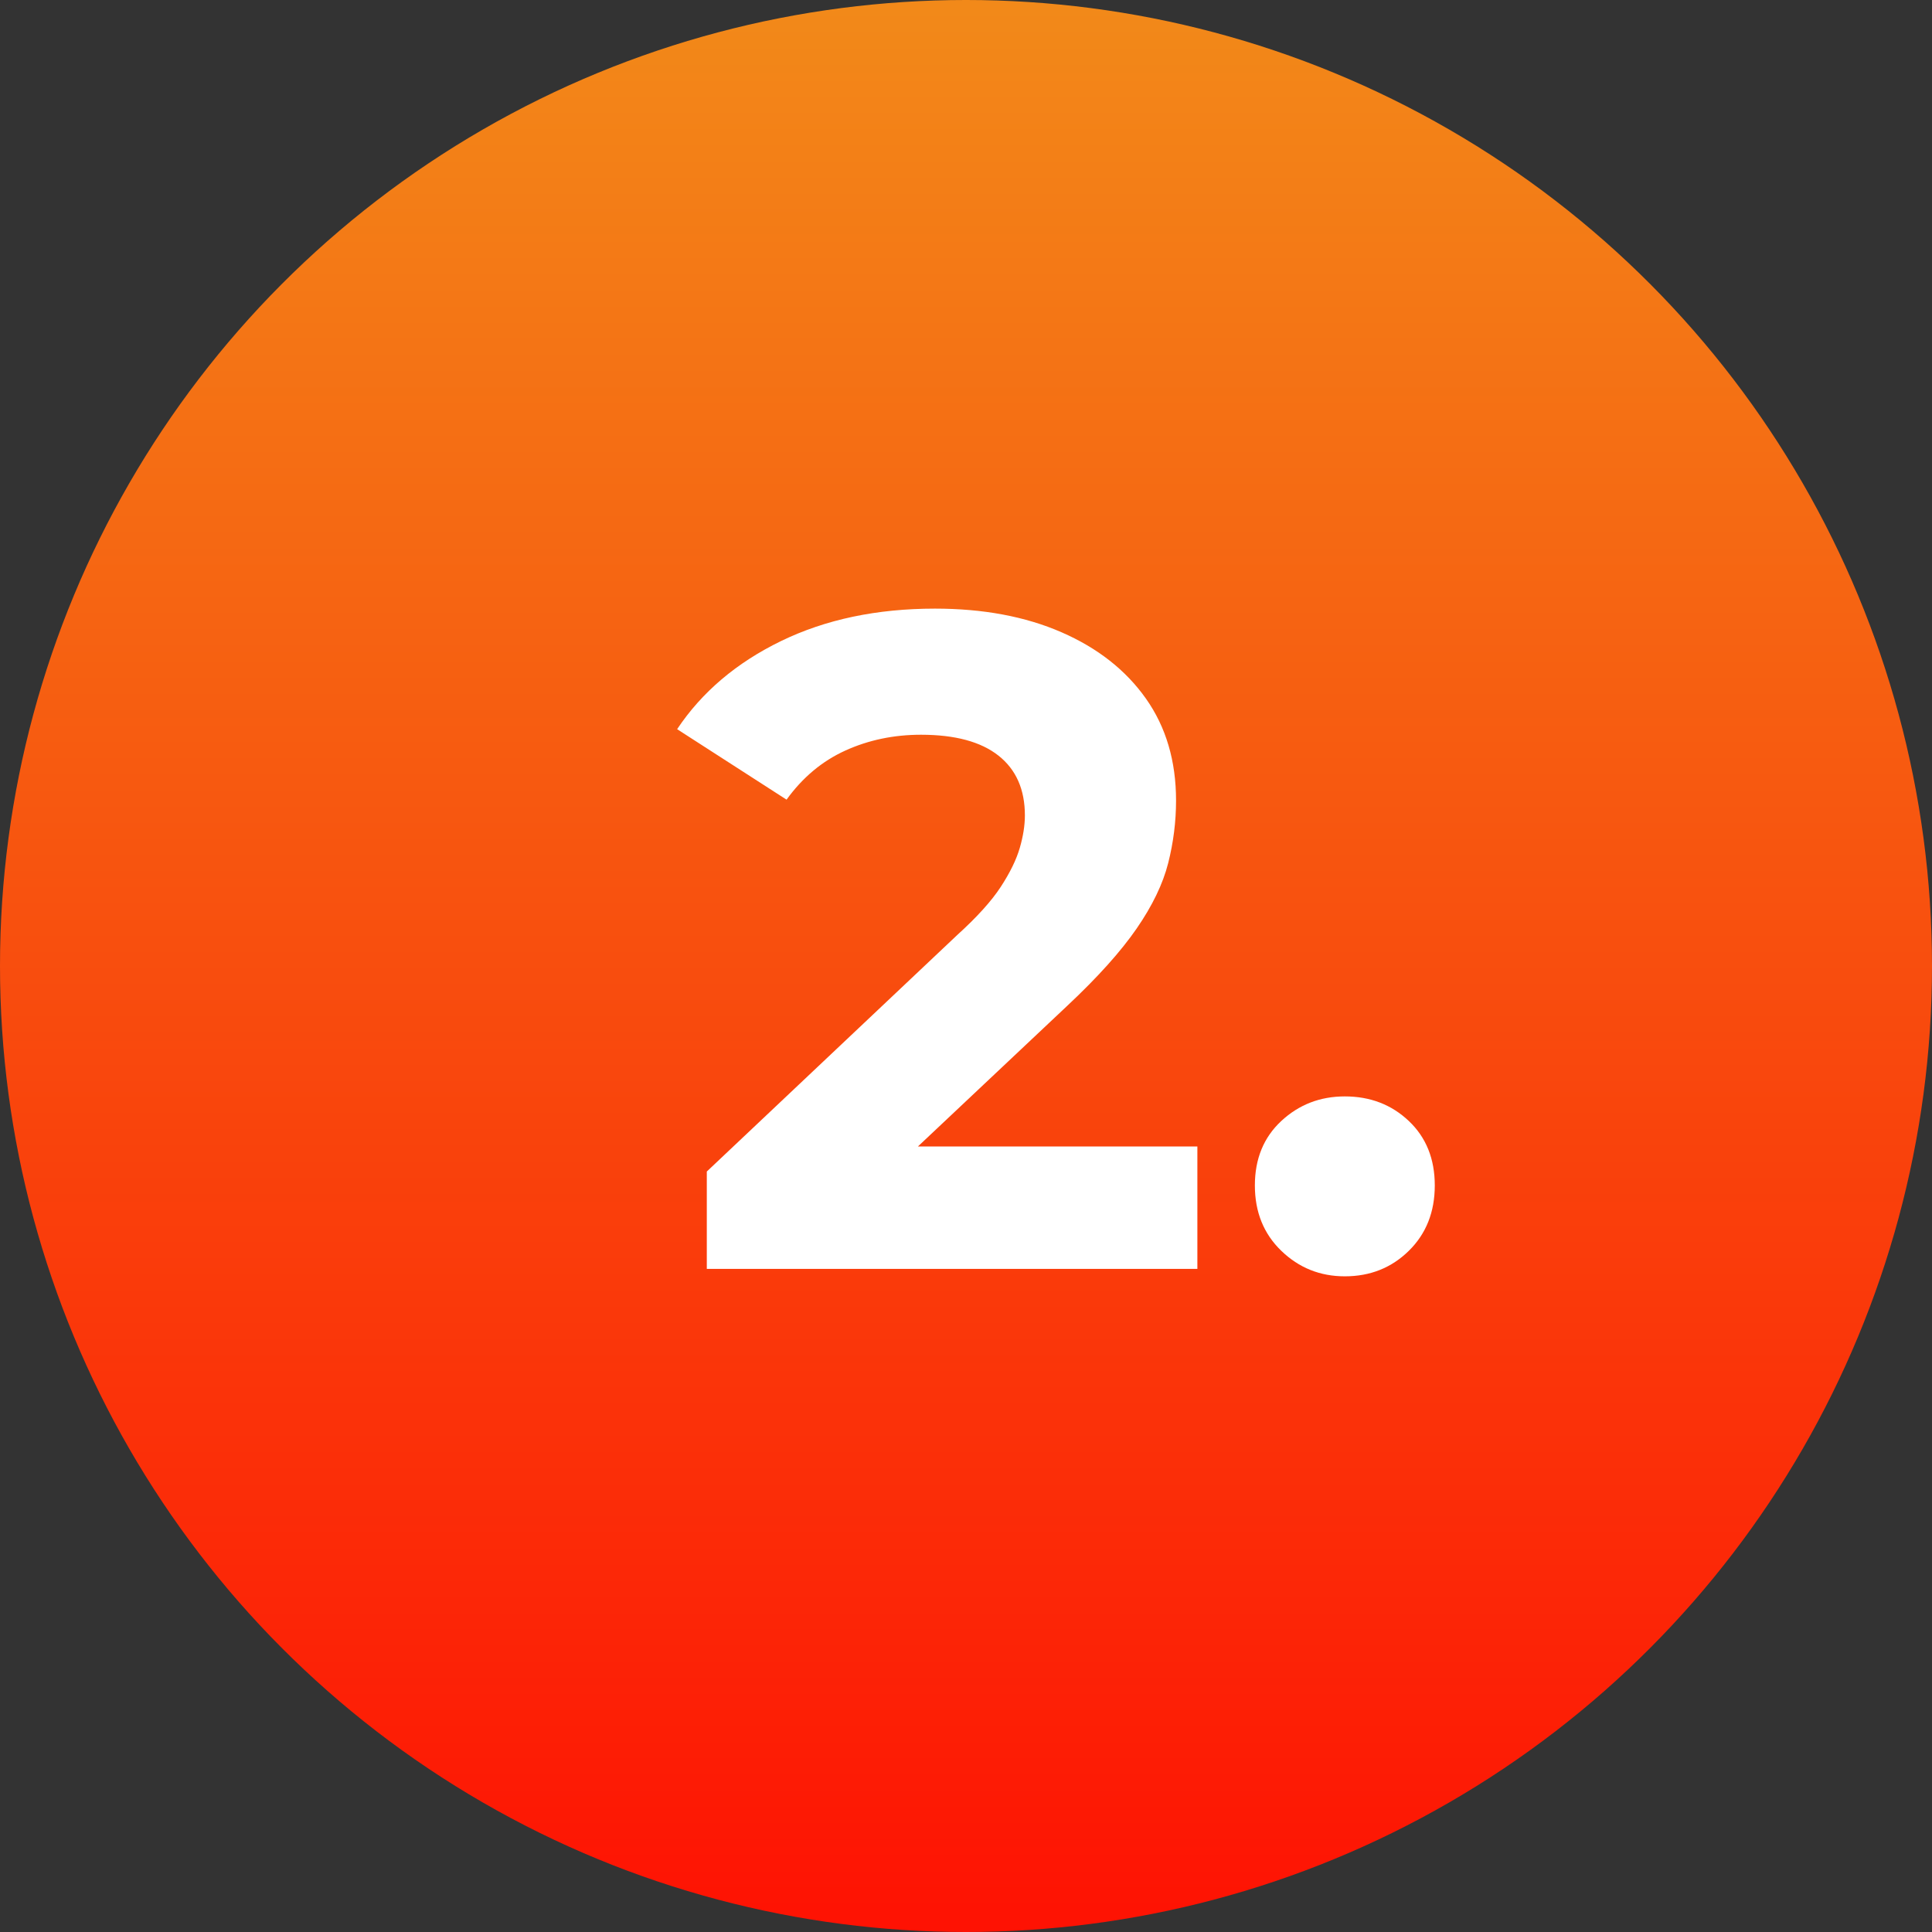
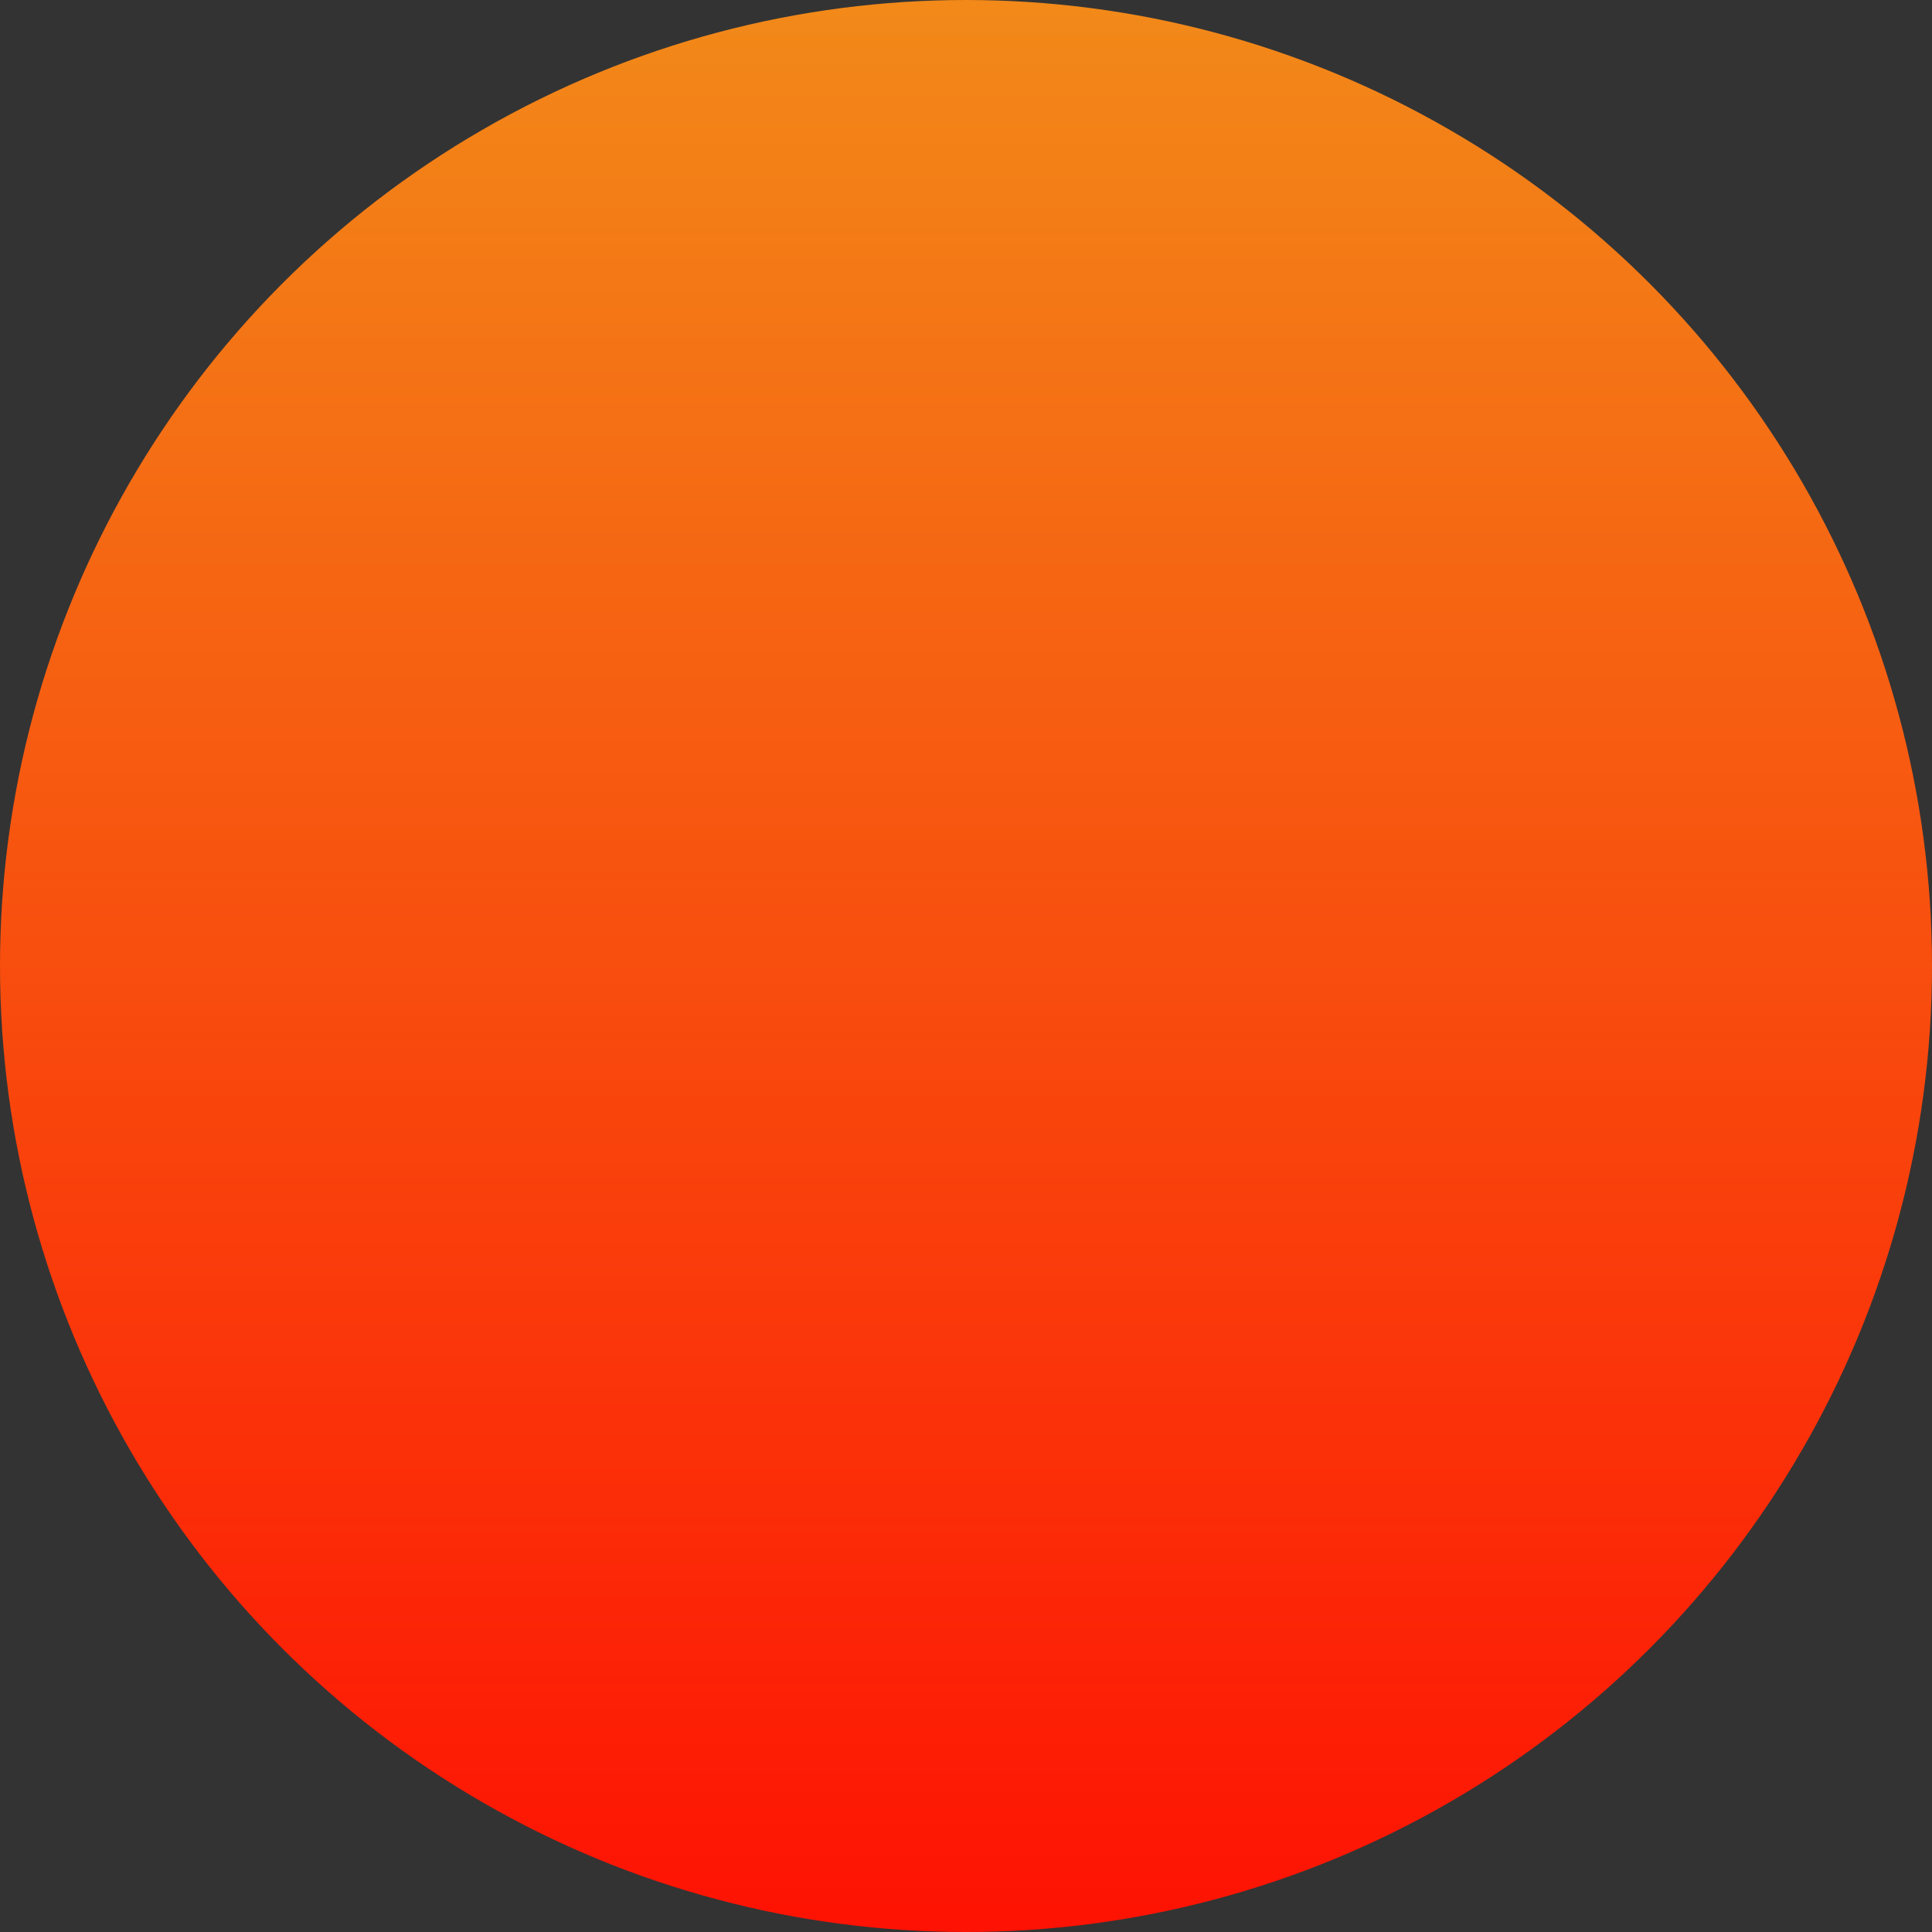
<svg xmlns="http://www.w3.org/2000/svg" width="50px" height="50px" viewBox="0 0 50 50" version="1.1">
  <rect x="0" y="0" width="50" height="50" fill="#333333" stroke="none" />
  <title>Group Copy</title>
  <defs>
    <linearGradient x1="50%" y1="0%" x2="50%" y2="100%" id="linearGradient-1">
      <stop stop-color="#F28A19" offset="0%" />
      <stop stop-color="#FE1203" offset="99.377%" />
    </linearGradient>
  </defs>
  <g id="DASH-website" stroke="none" stroke-width="1" fill="none" fill-rule="evenodd">
    <g id="DASH---Home" transform="translate(-776, -1340)">
      <g id="Group-Copy" transform="translate(776, 1340)">
        <circle id="Oval-2" fill="url(#linearGradient-1)" cx="25" cy="25" r="25" />
        <g id="2." transform="translate(17.5, 9.839)" fill="#FFFFFF" fill-rule="nonzero">
-           <path d="M0.792,23 L0.792,20.48 L7.272,14.36 C7.784,13.896 8.16,13.48 8.4,13.112 C8.64,12.744 8.804,12.408 8.892,12.104 C8.98,11.8 9.024,11.52 9.024,11.264 C9.024,10.592 8.796,10.076 8.34,9.716 C7.884,9.356 7.216,9.176 6.336,9.176 C5.632,9.176 4.98,9.312 4.38,9.584 C3.78,9.856 3.272,10.28 2.856,10.856 L0.024,9.032 C0.664,8.072 1.56,7.312 2.712,6.752 C3.864,6.192 5.192,5.912 6.696,5.912 C7.944,5.912 9.036,6.116 9.972,6.524 C10.908,6.932 11.636,7.504 12.156,8.24 C12.676,8.976 12.936,9.856 12.936,10.88 C12.936,11.424 12.868,11.964 12.732,12.5 C12.596,13.036 12.324,13.6 11.916,14.192 C11.508,14.784 10.912,15.448 10.128,16.184 L4.752,21.248 L4.008,19.832 L13.488,19.832 L13.488,23 L0.792,23 Z" id="Path" />
-           <path d="M17.304,23.192 C16.664,23.192 16.116,22.972 15.66,22.532 C15.204,22.092 14.976,21.528 14.976,20.84 C14.976,20.152 15.204,19.596 15.66,19.172 C16.116,18.748 16.664,18.536 17.304,18.536 C17.96,18.536 18.512,18.748 18.96,19.172 C19.408,19.596 19.632,20.152 19.632,20.84 C19.632,21.528 19.408,22.092 18.96,22.532 C18.512,22.972 17.96,23.192 17.304,23.192 Z" id="Path" />
-         </g>
+           </g>
      </g>
    </g>
  </g>
</svg>